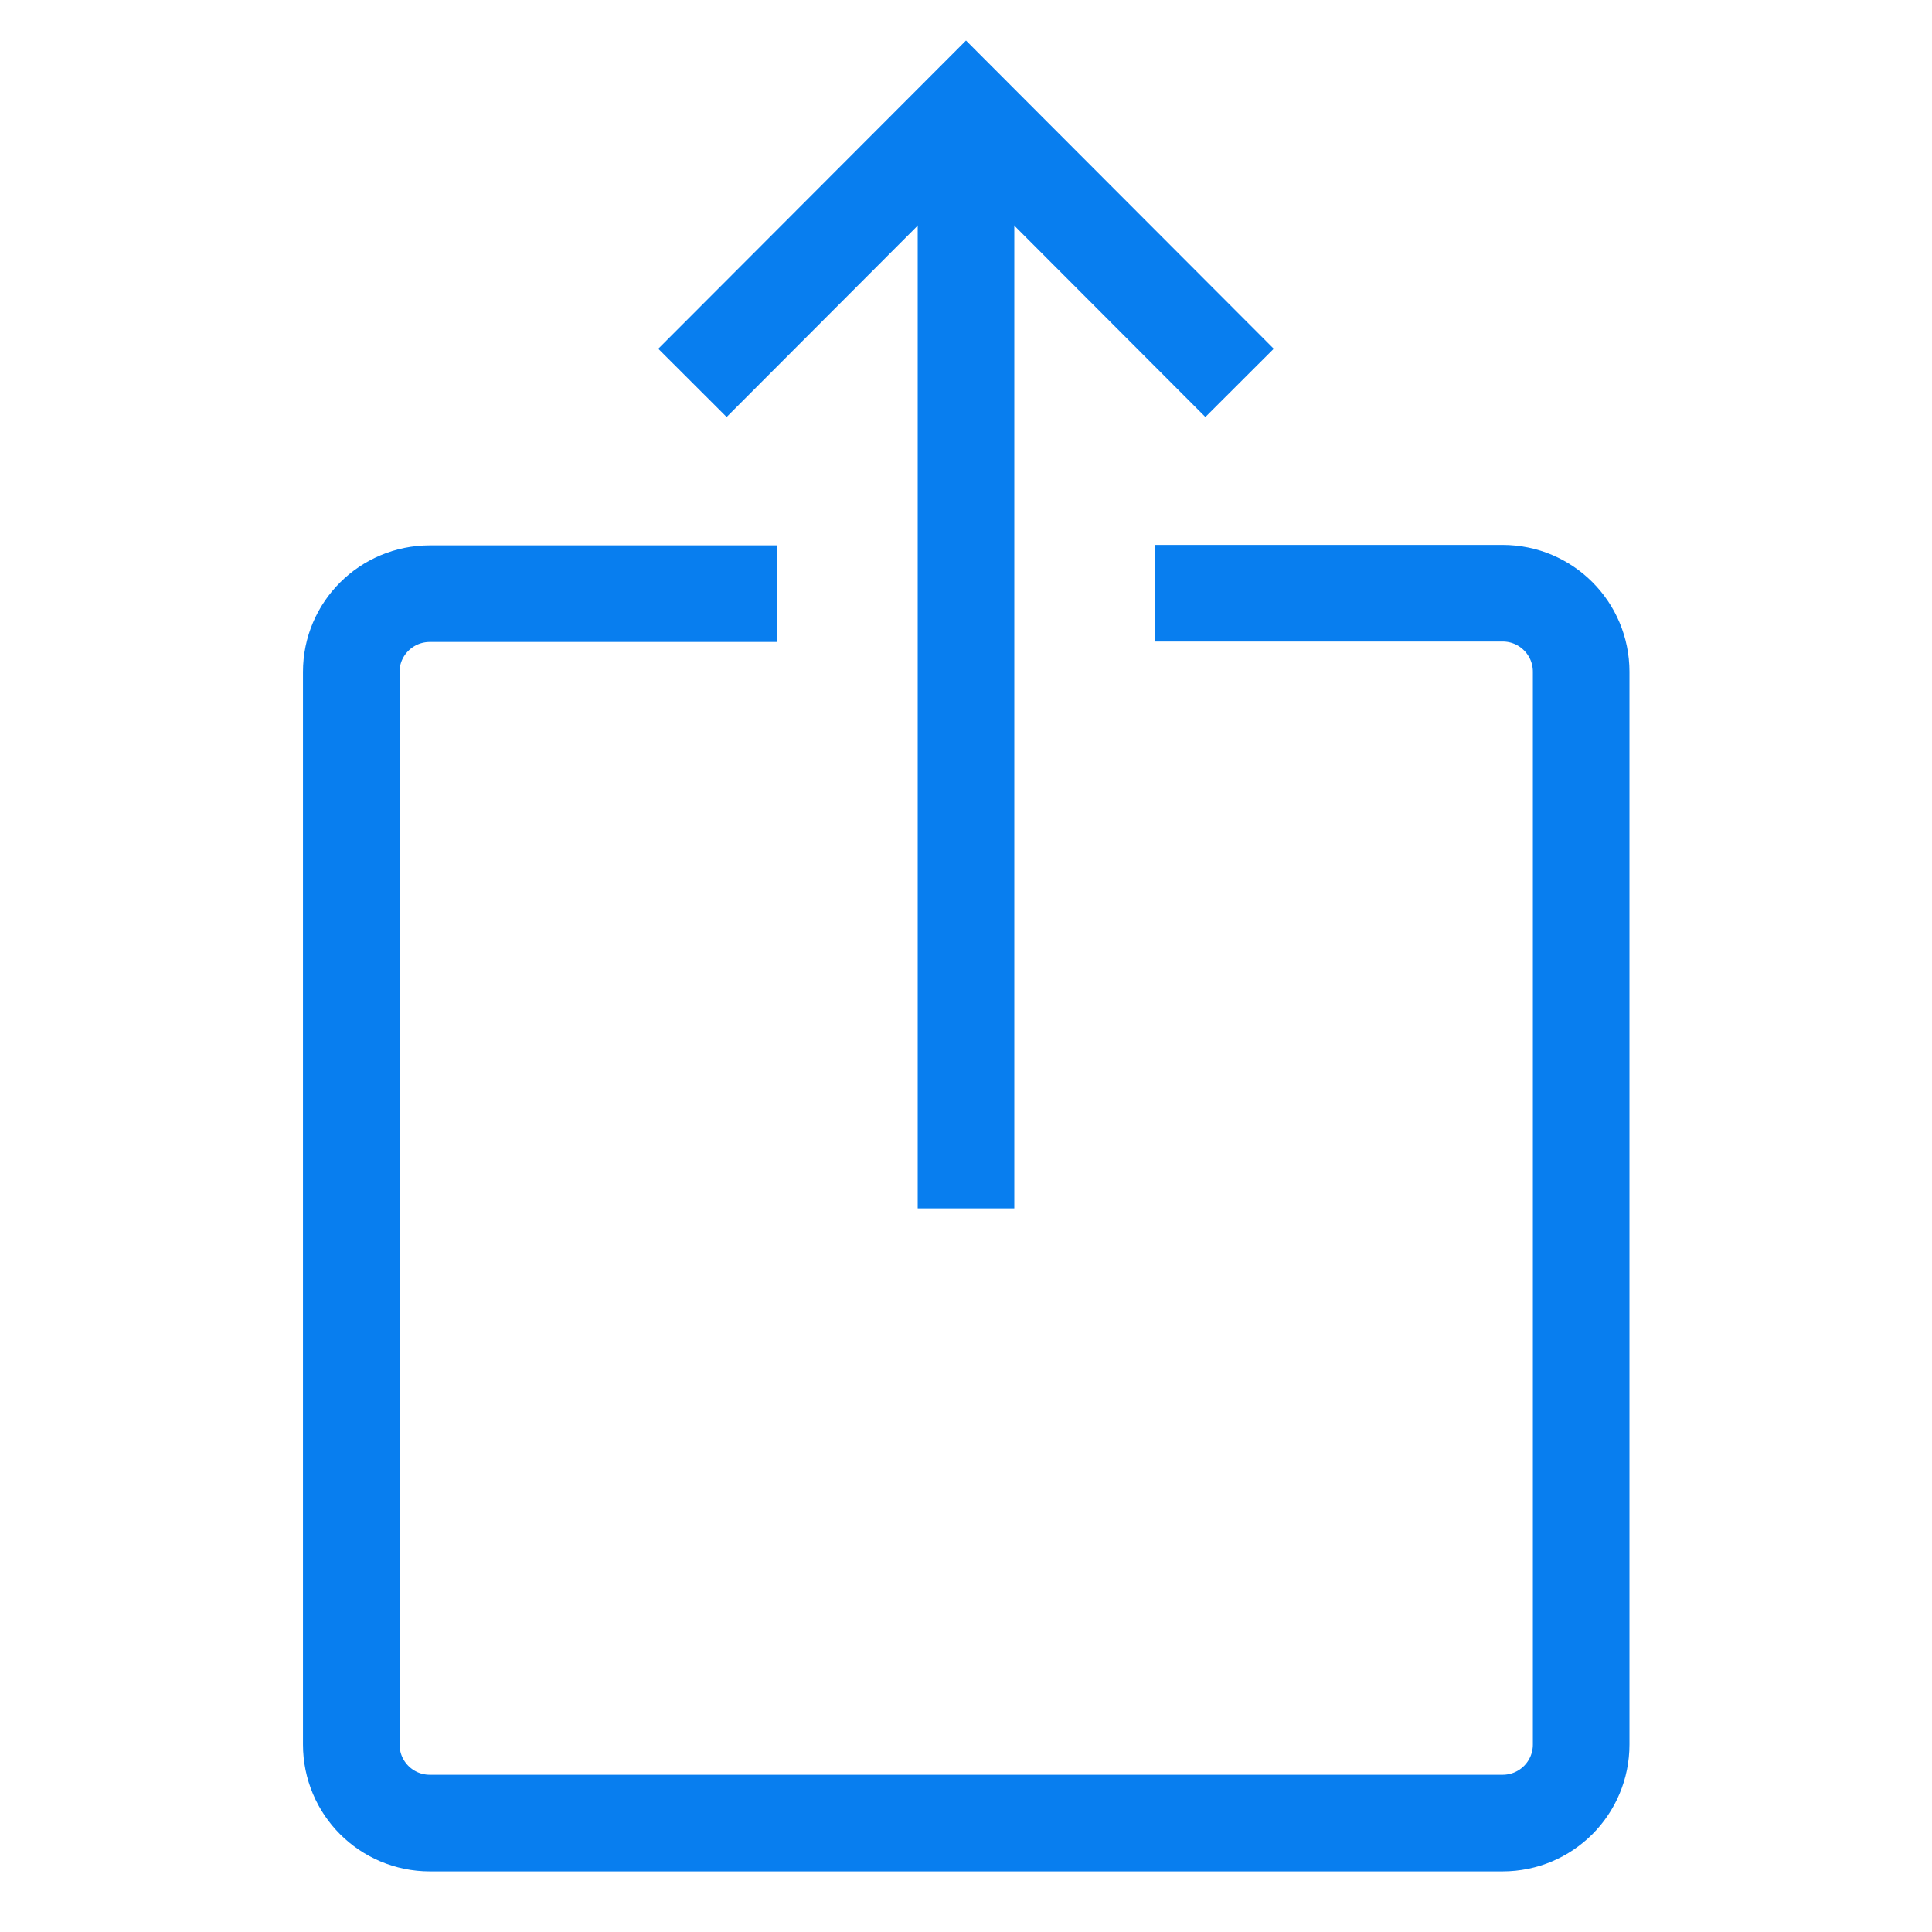
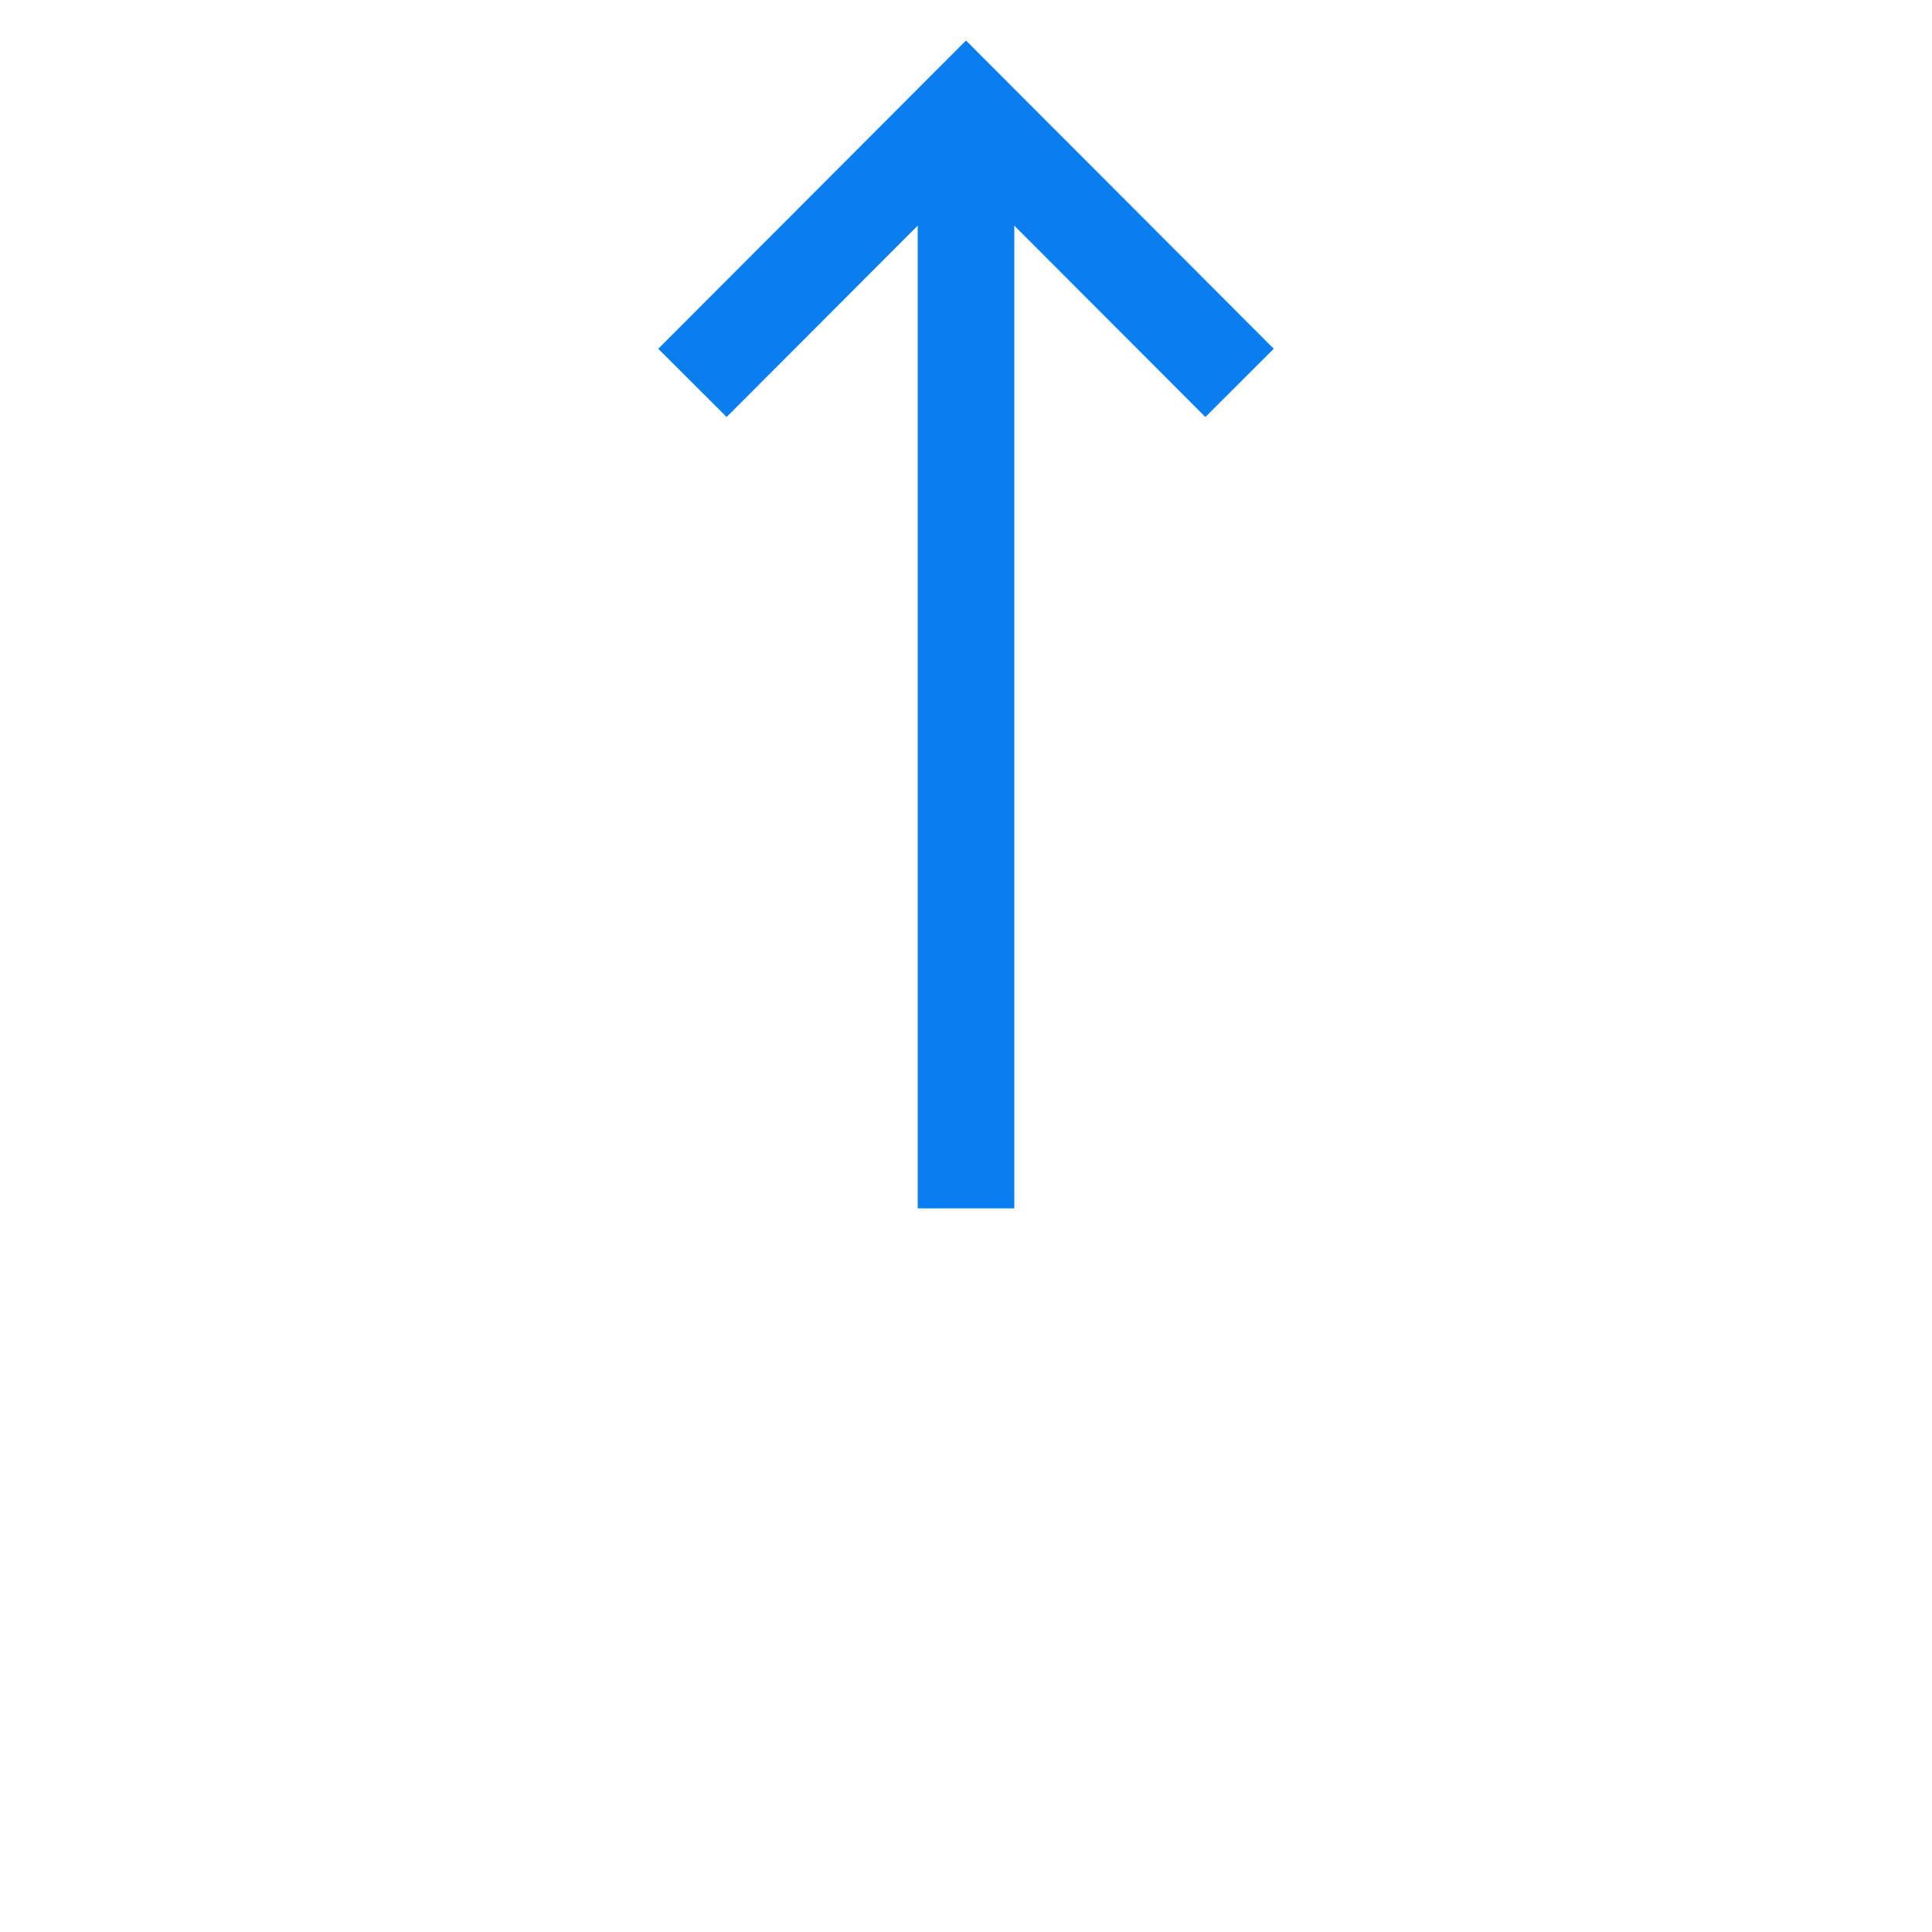
<svg xmlns="http://www.w3.org/2000/svg" version="1.1" id="Layer_1" x="0px" y="0px" width="44px" height="44px" viewBox="0 0 44 44" style="enable-background:new 0 0 44 44;" xml:space="preserve">
  <style type="text/css">
	.st0{fill:none;stroke:#087EEF;stroke-width:2.2;stroke-miterlimit:10;}
</style>
  <g>
-     <path class="st0" d="M17.69,13.52H9.79C8.8,13.52,8,14.32,8,15.3v24.43c0,0.99,0.8,1.79,1.79,1.79h24.43c0.99,0,1.79-0.8,1.79-1.79   V15.3c0-0.99-0.8-1.79-1.79-1.79h-7.91" />
    <line class="st0" x1="22" y1="27.52" x2="22" y2="2.48" />
    <polyline class="st0" points="28.23,8.72 22,2.48 15.77,8.72  " />
  </g>
</svg>